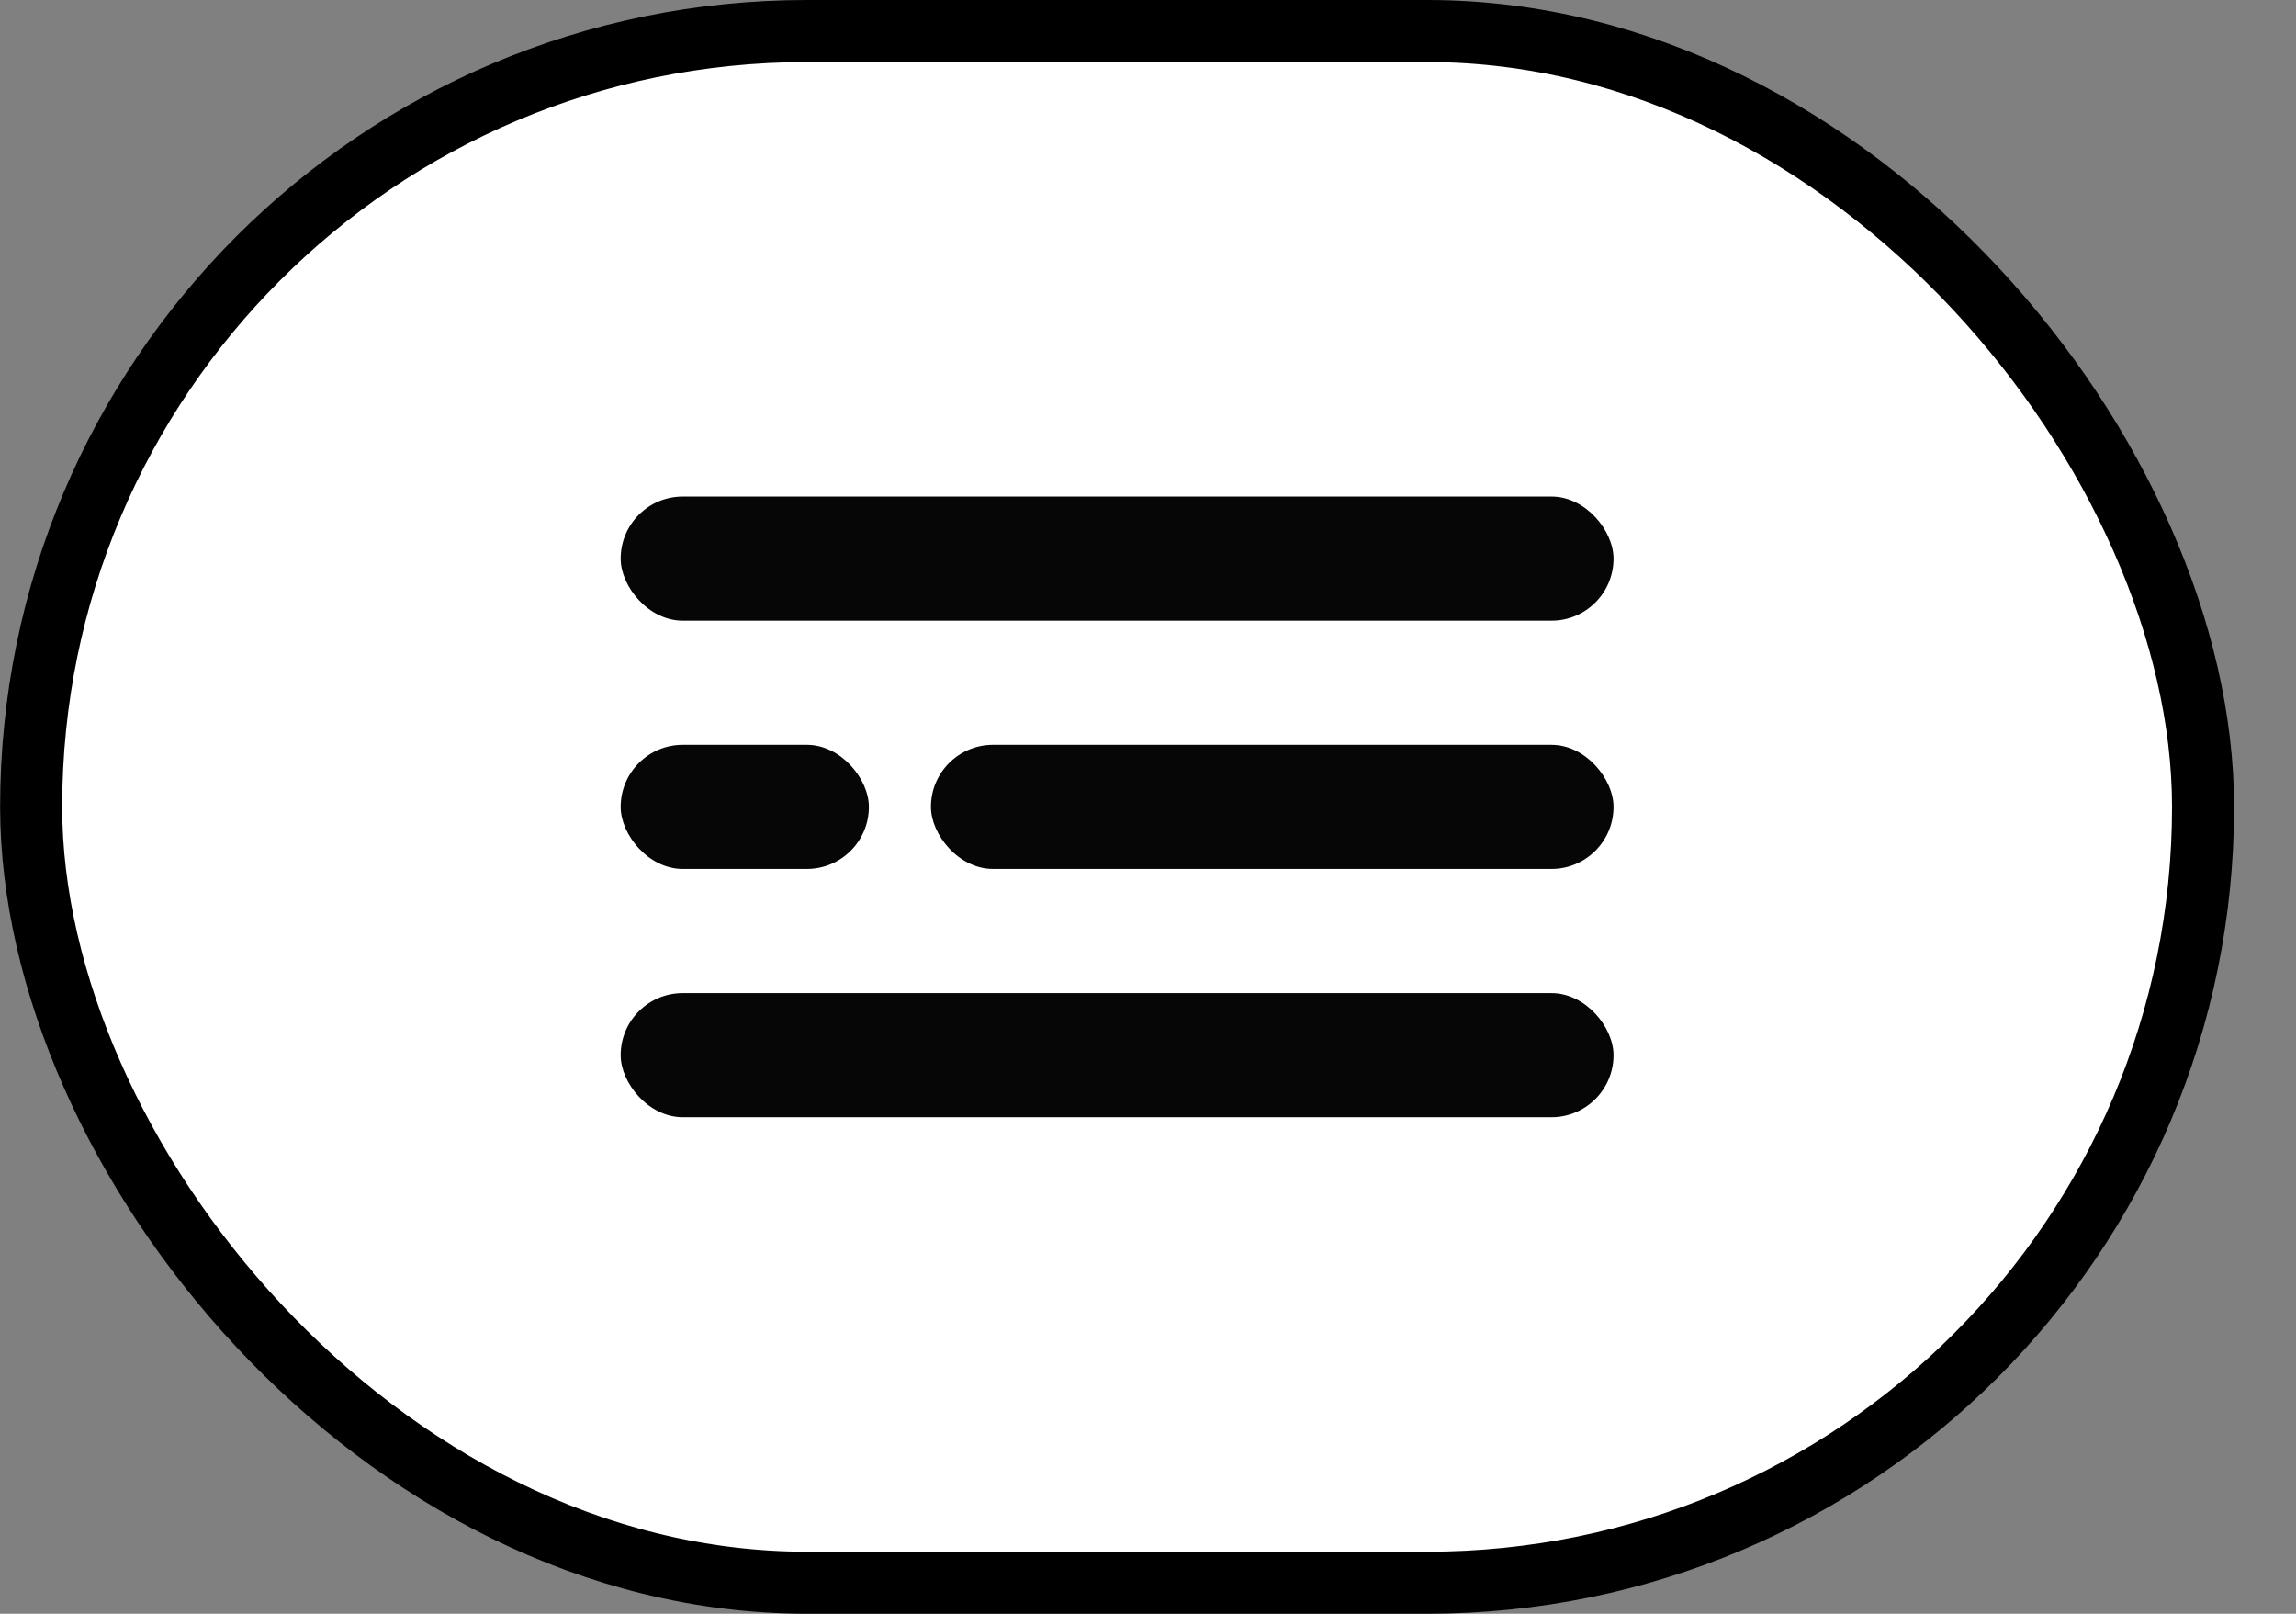
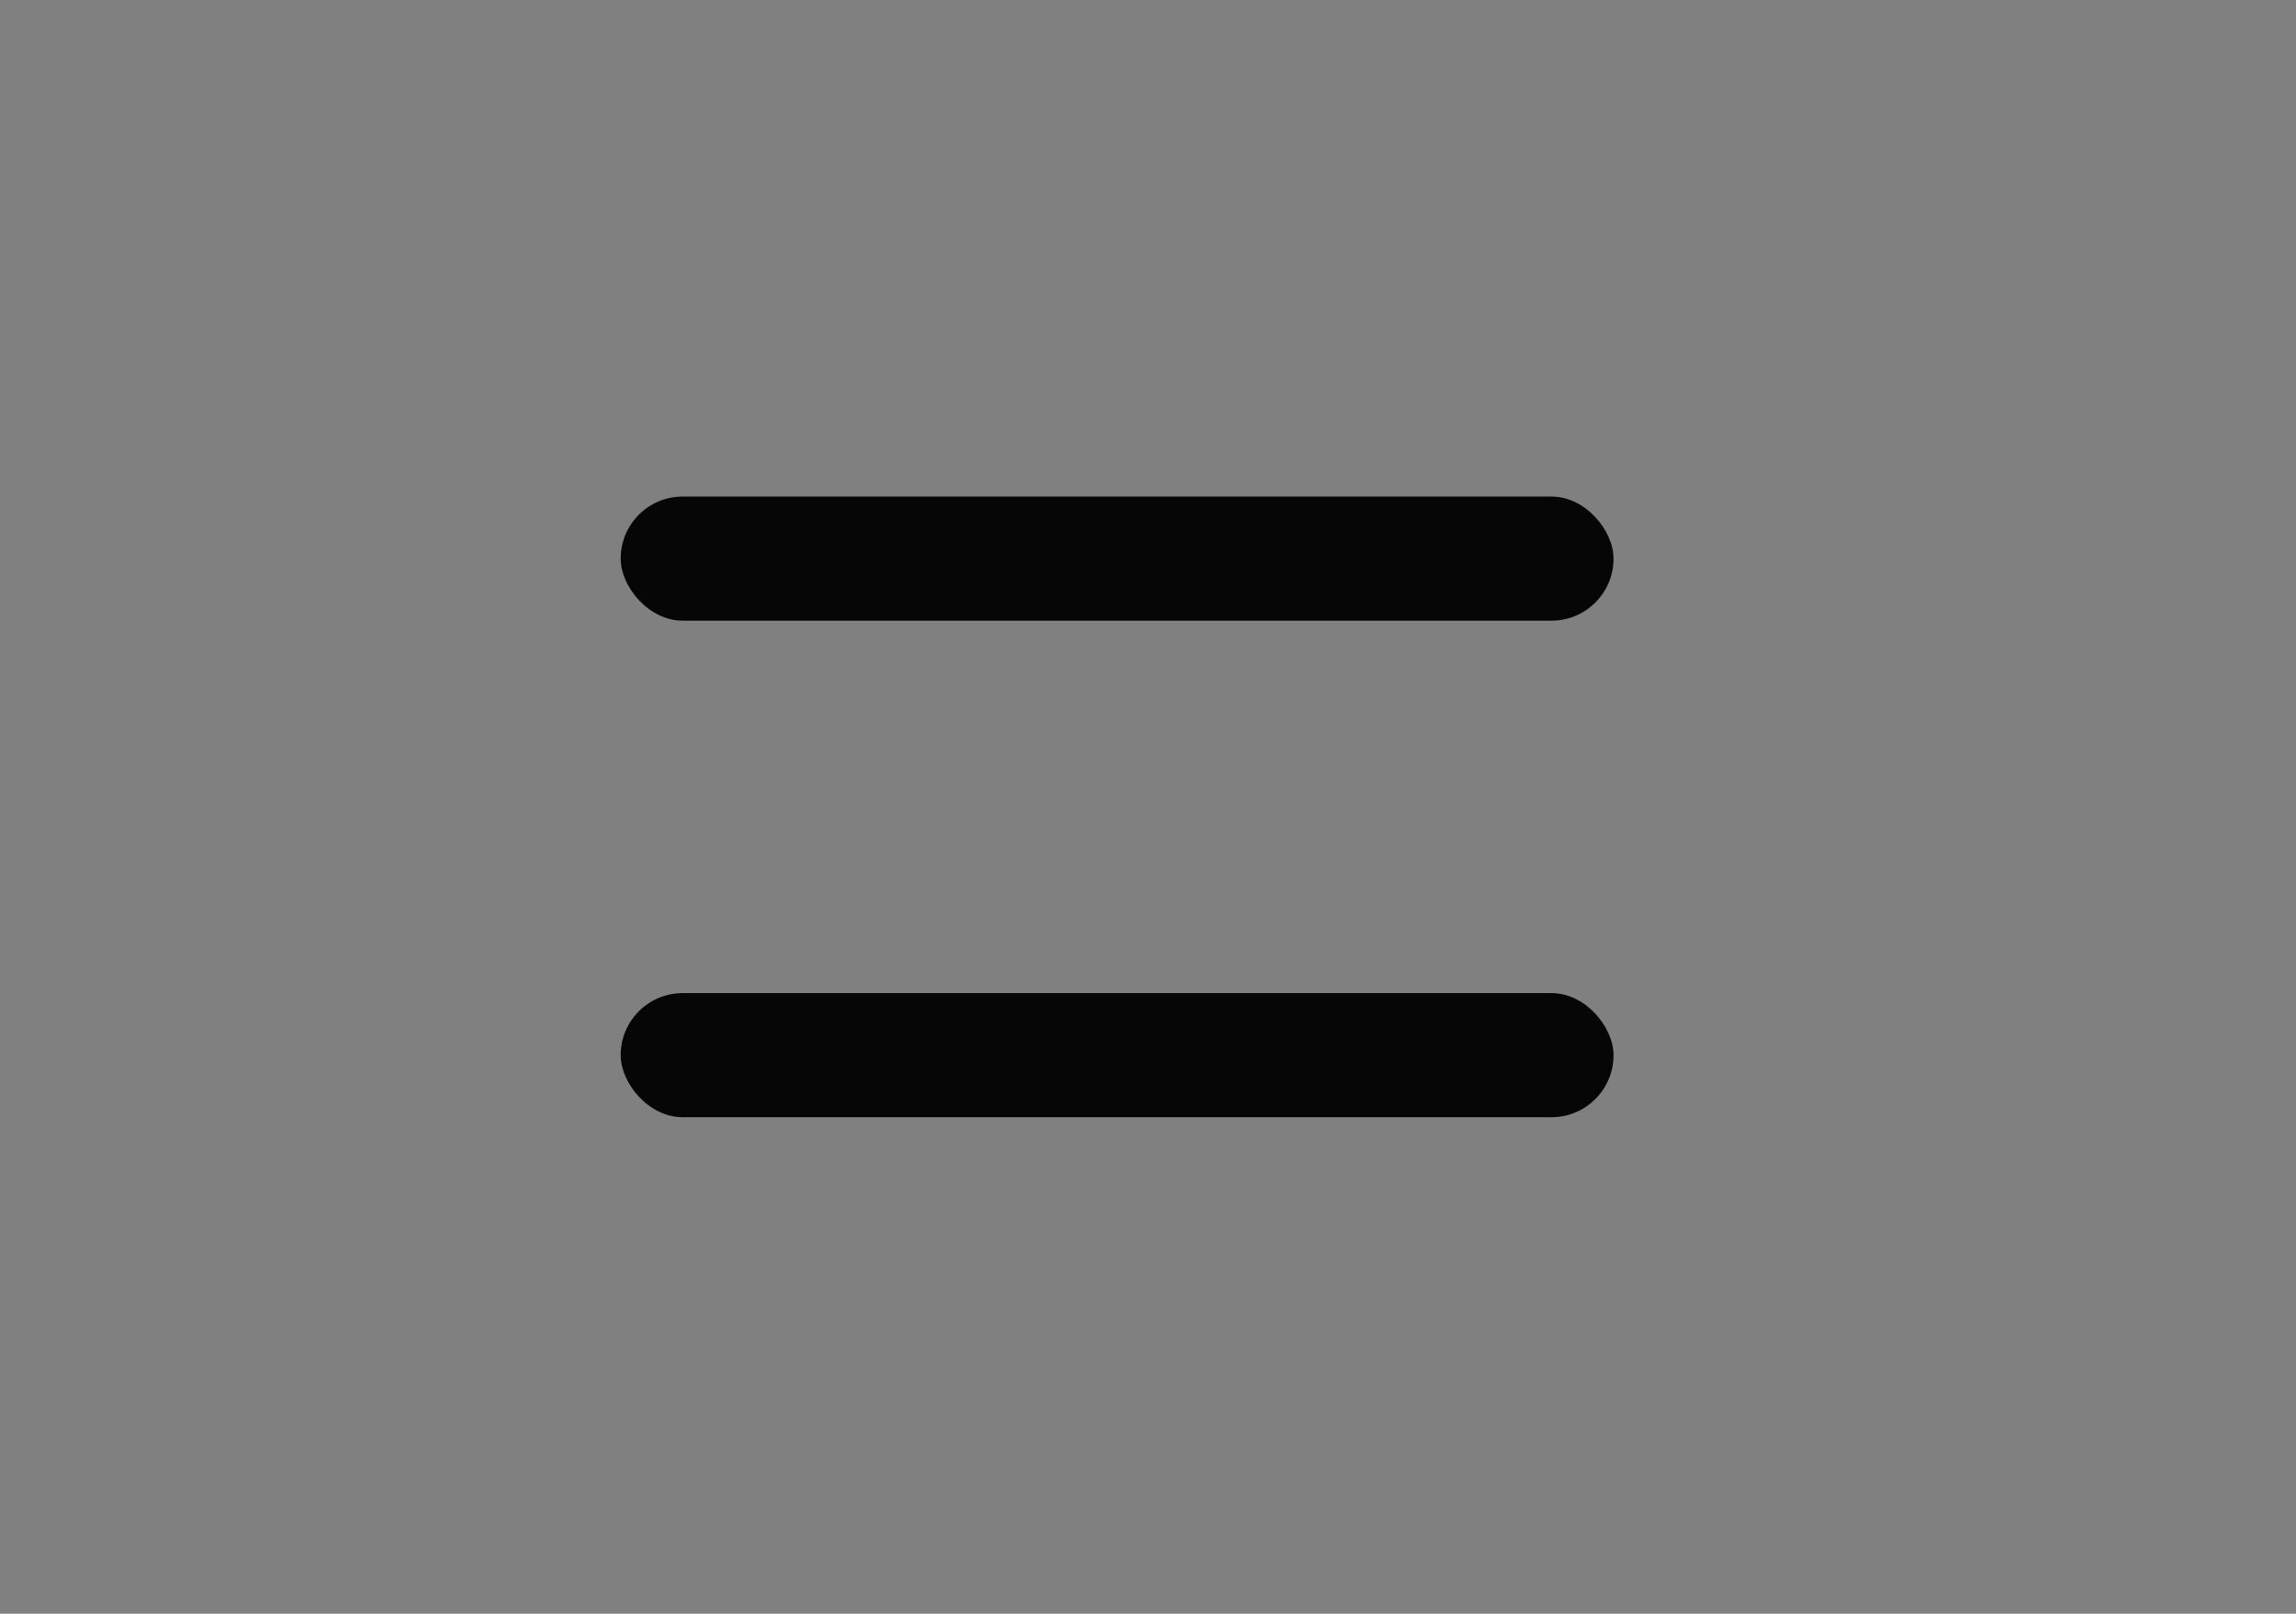
<svg xmlns="http://www.w3.org/2000/svg" width="37" height="26" viewBox="0 0 37 26" fill="none">
  <rect x="0" y="0" width="37" height="26" fill="#808080" stroke="none" />
-   <rect x="0.502" y="0.5" width="35" height="25" rx="12.5" fill="white" stroke="black" />
  <rect x="10.002" y="8" width="16" height="2" rx="1" fill="#060606" />
-   <rect x="10.002" y="12" width="4" height="2" rx="1" fill="#060606" />
-   <rect x="15.002" y="12" width="11" height="2" rx="1" fill="#060606" />
  <rect x="10.002" y="16" width="16" height="2" rx="1" fill="#060606" />
</svg>